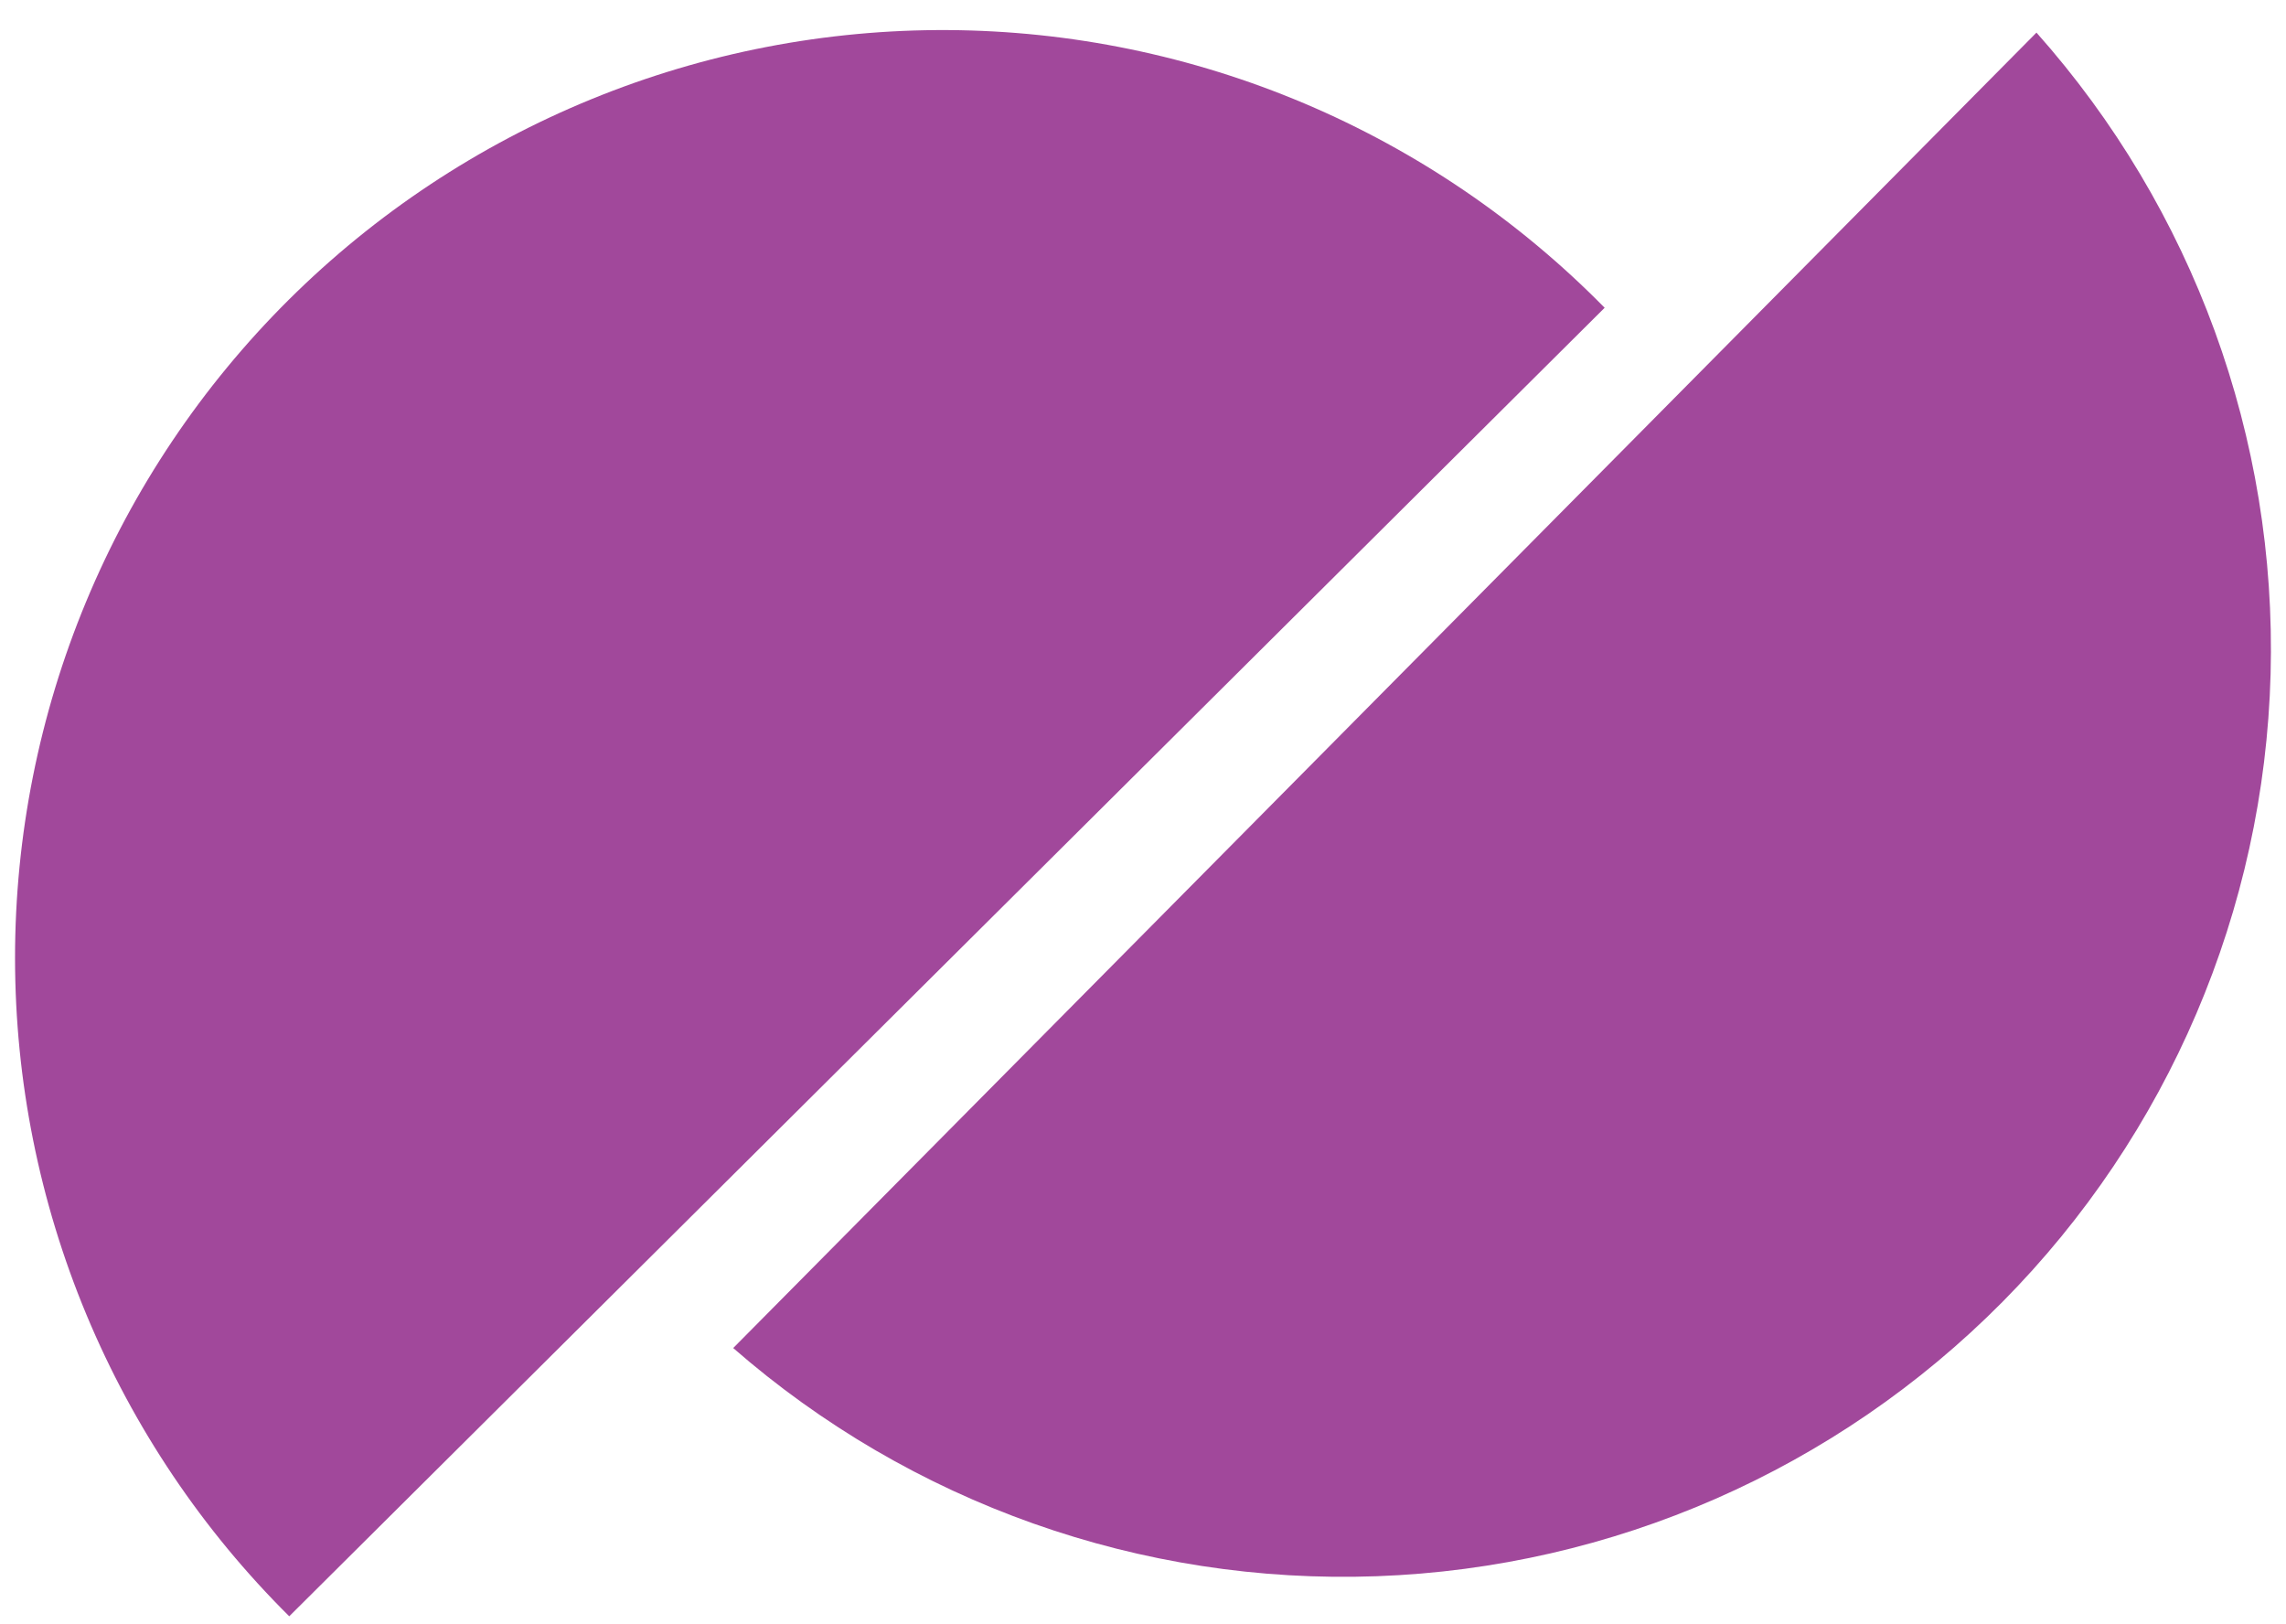
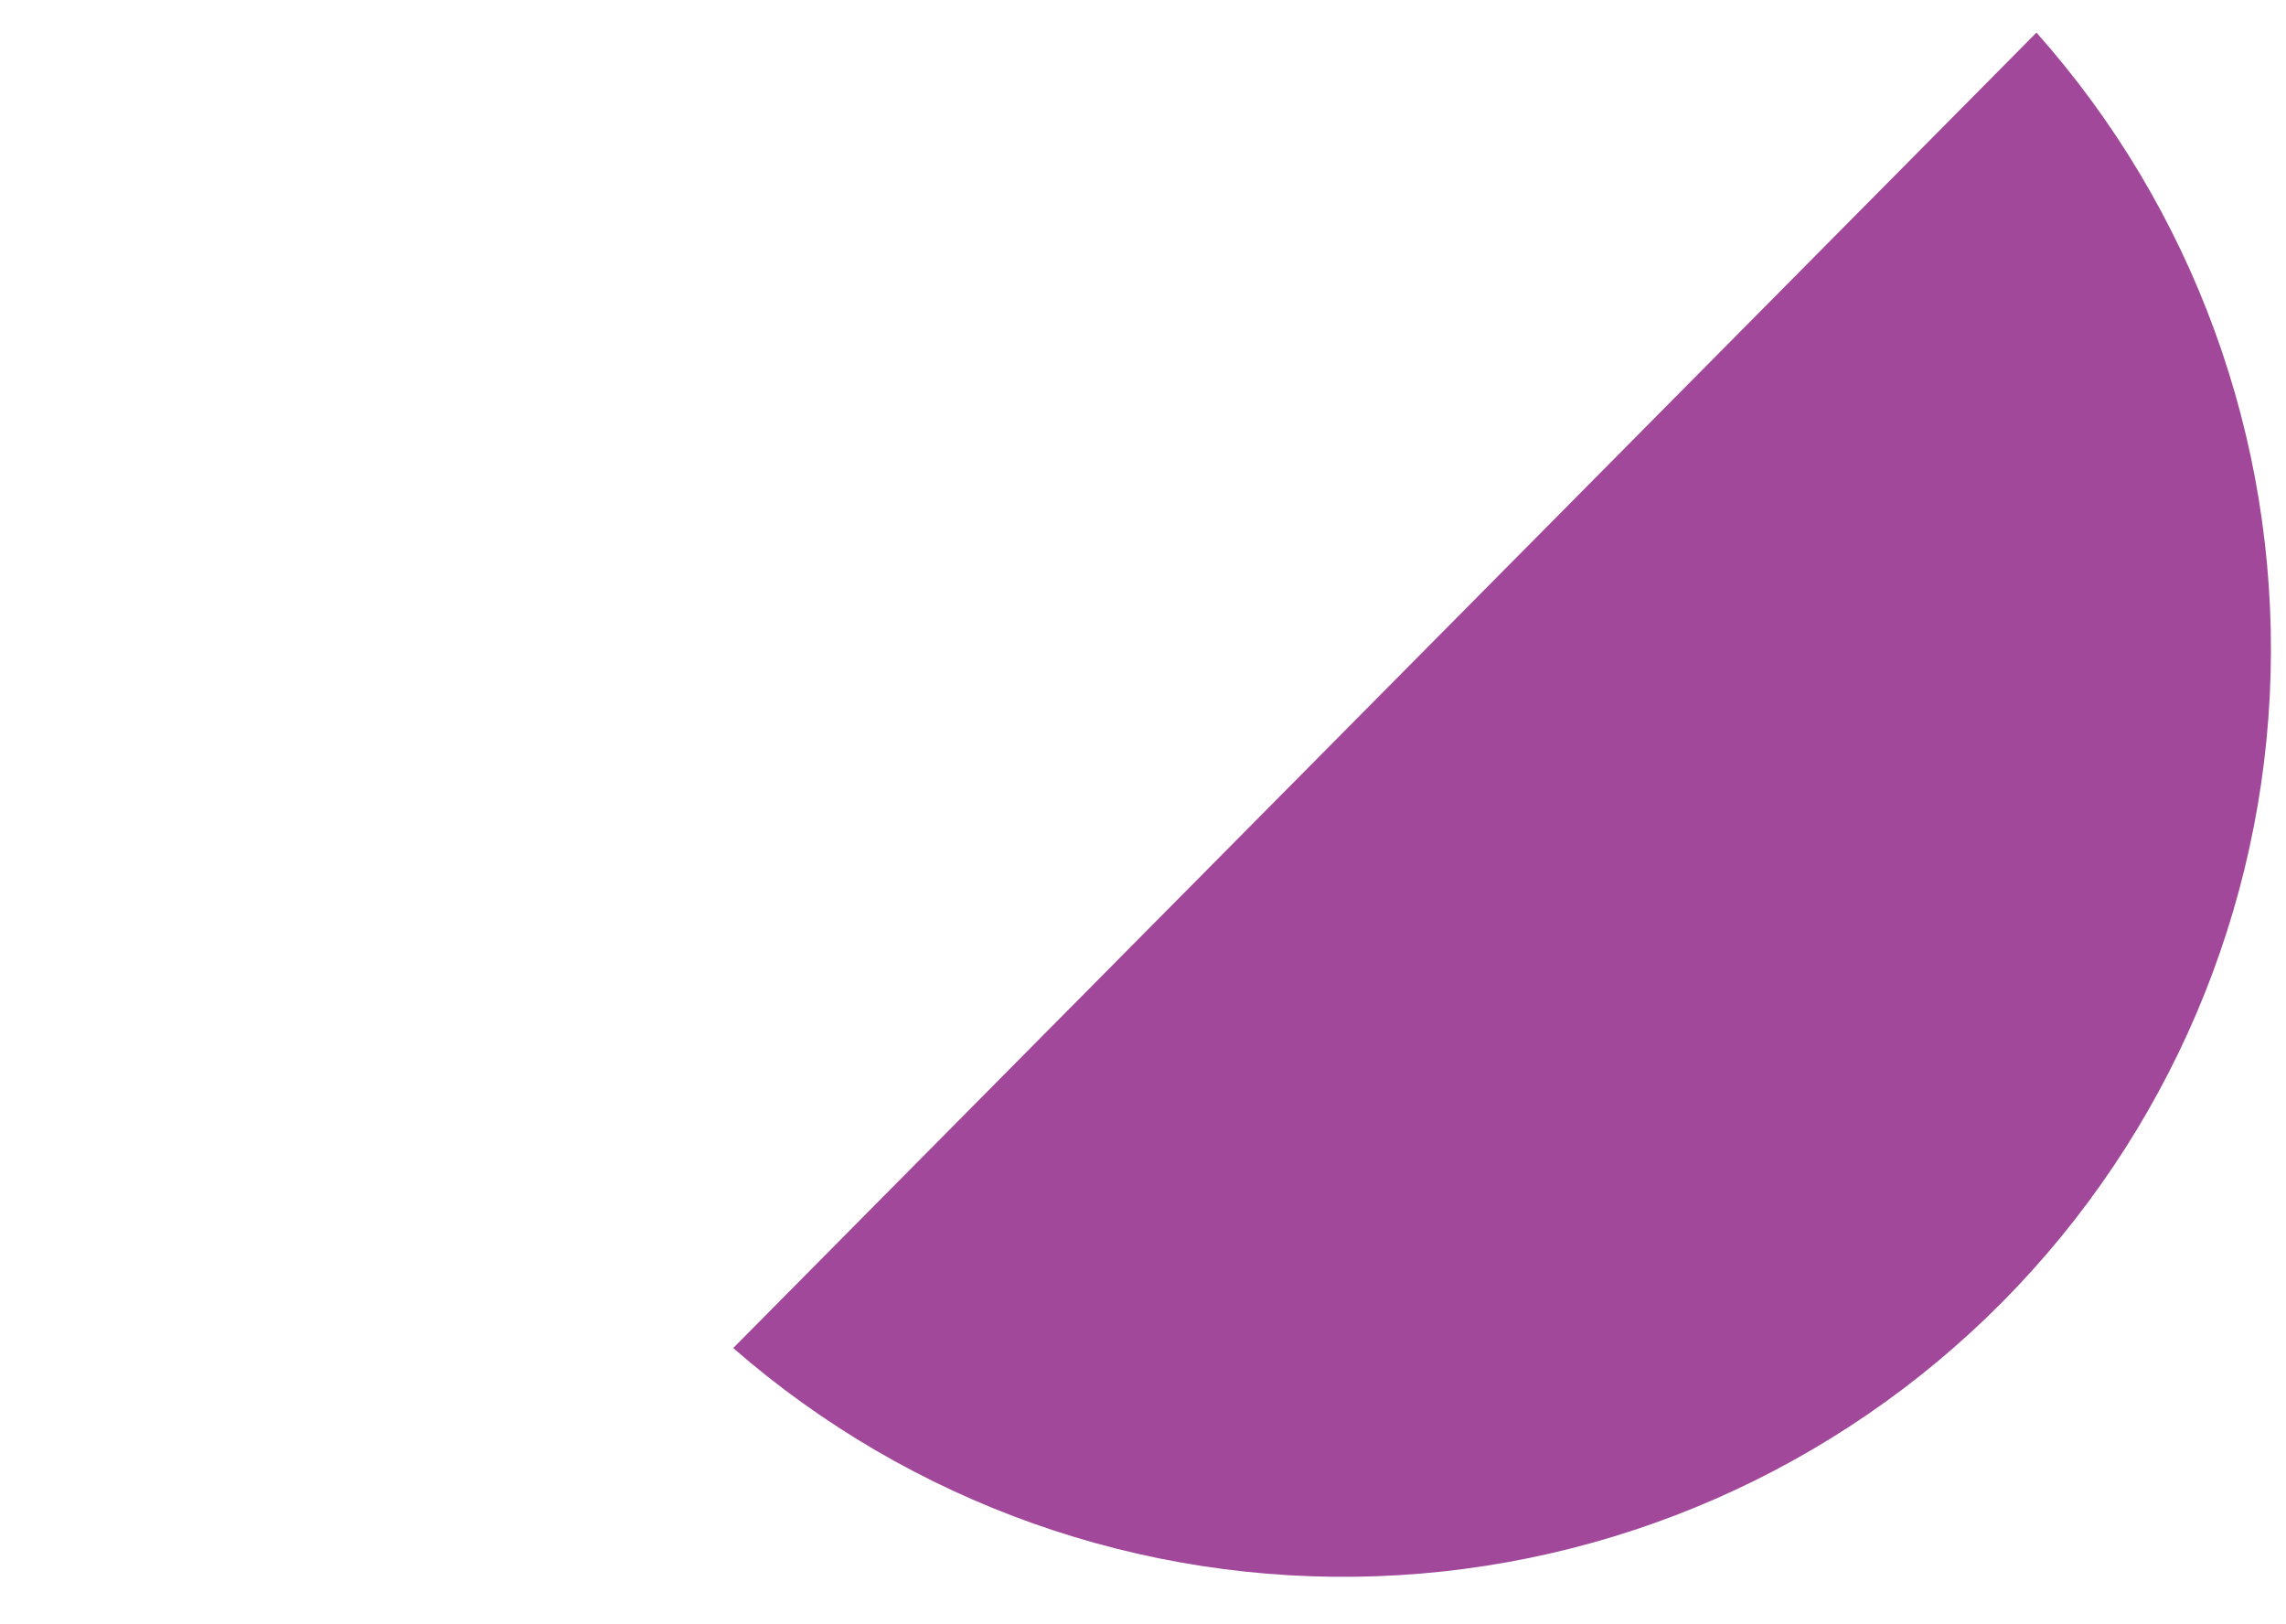
<svg xmlns="http://www.w3.org/2000/svg" width="38" height="27" viewBox="0 0 38 27" fill="none">
-   <path d="M26.674 5.116C25.249 3.666 23.552 2.511 21.679 1.718C19.806 0.926 17.795 0.512 15.762 0.5C13.728 0.488 11.712 0.879 9.83 1.649C7.948 2.419 6.237 3.554 4.795 4.988C3.354 6.422 2.21 8.127 1.43 10.005C0.65 11.883 0.249 13.897 0.25 15.93C0.251 17.964 0.655 19.977 1.437 21.854C2.219 23.731 3.365 25.435 4.808 26.867L26.674 5.116Z" fill="#A1489B" />
  <path d="M33.852 0.542C36.458 3.472 37.85 7.285 37.744 11.205C37.639 15.125 36.044 18.858 33.284 21.644C30.523 24.429 26.806 26.059 22.887 26.201C18.968 26.343 15.142 24.986 12.188 22.408L33.852 0.542Z" fill="#A1489B" />
</svg>